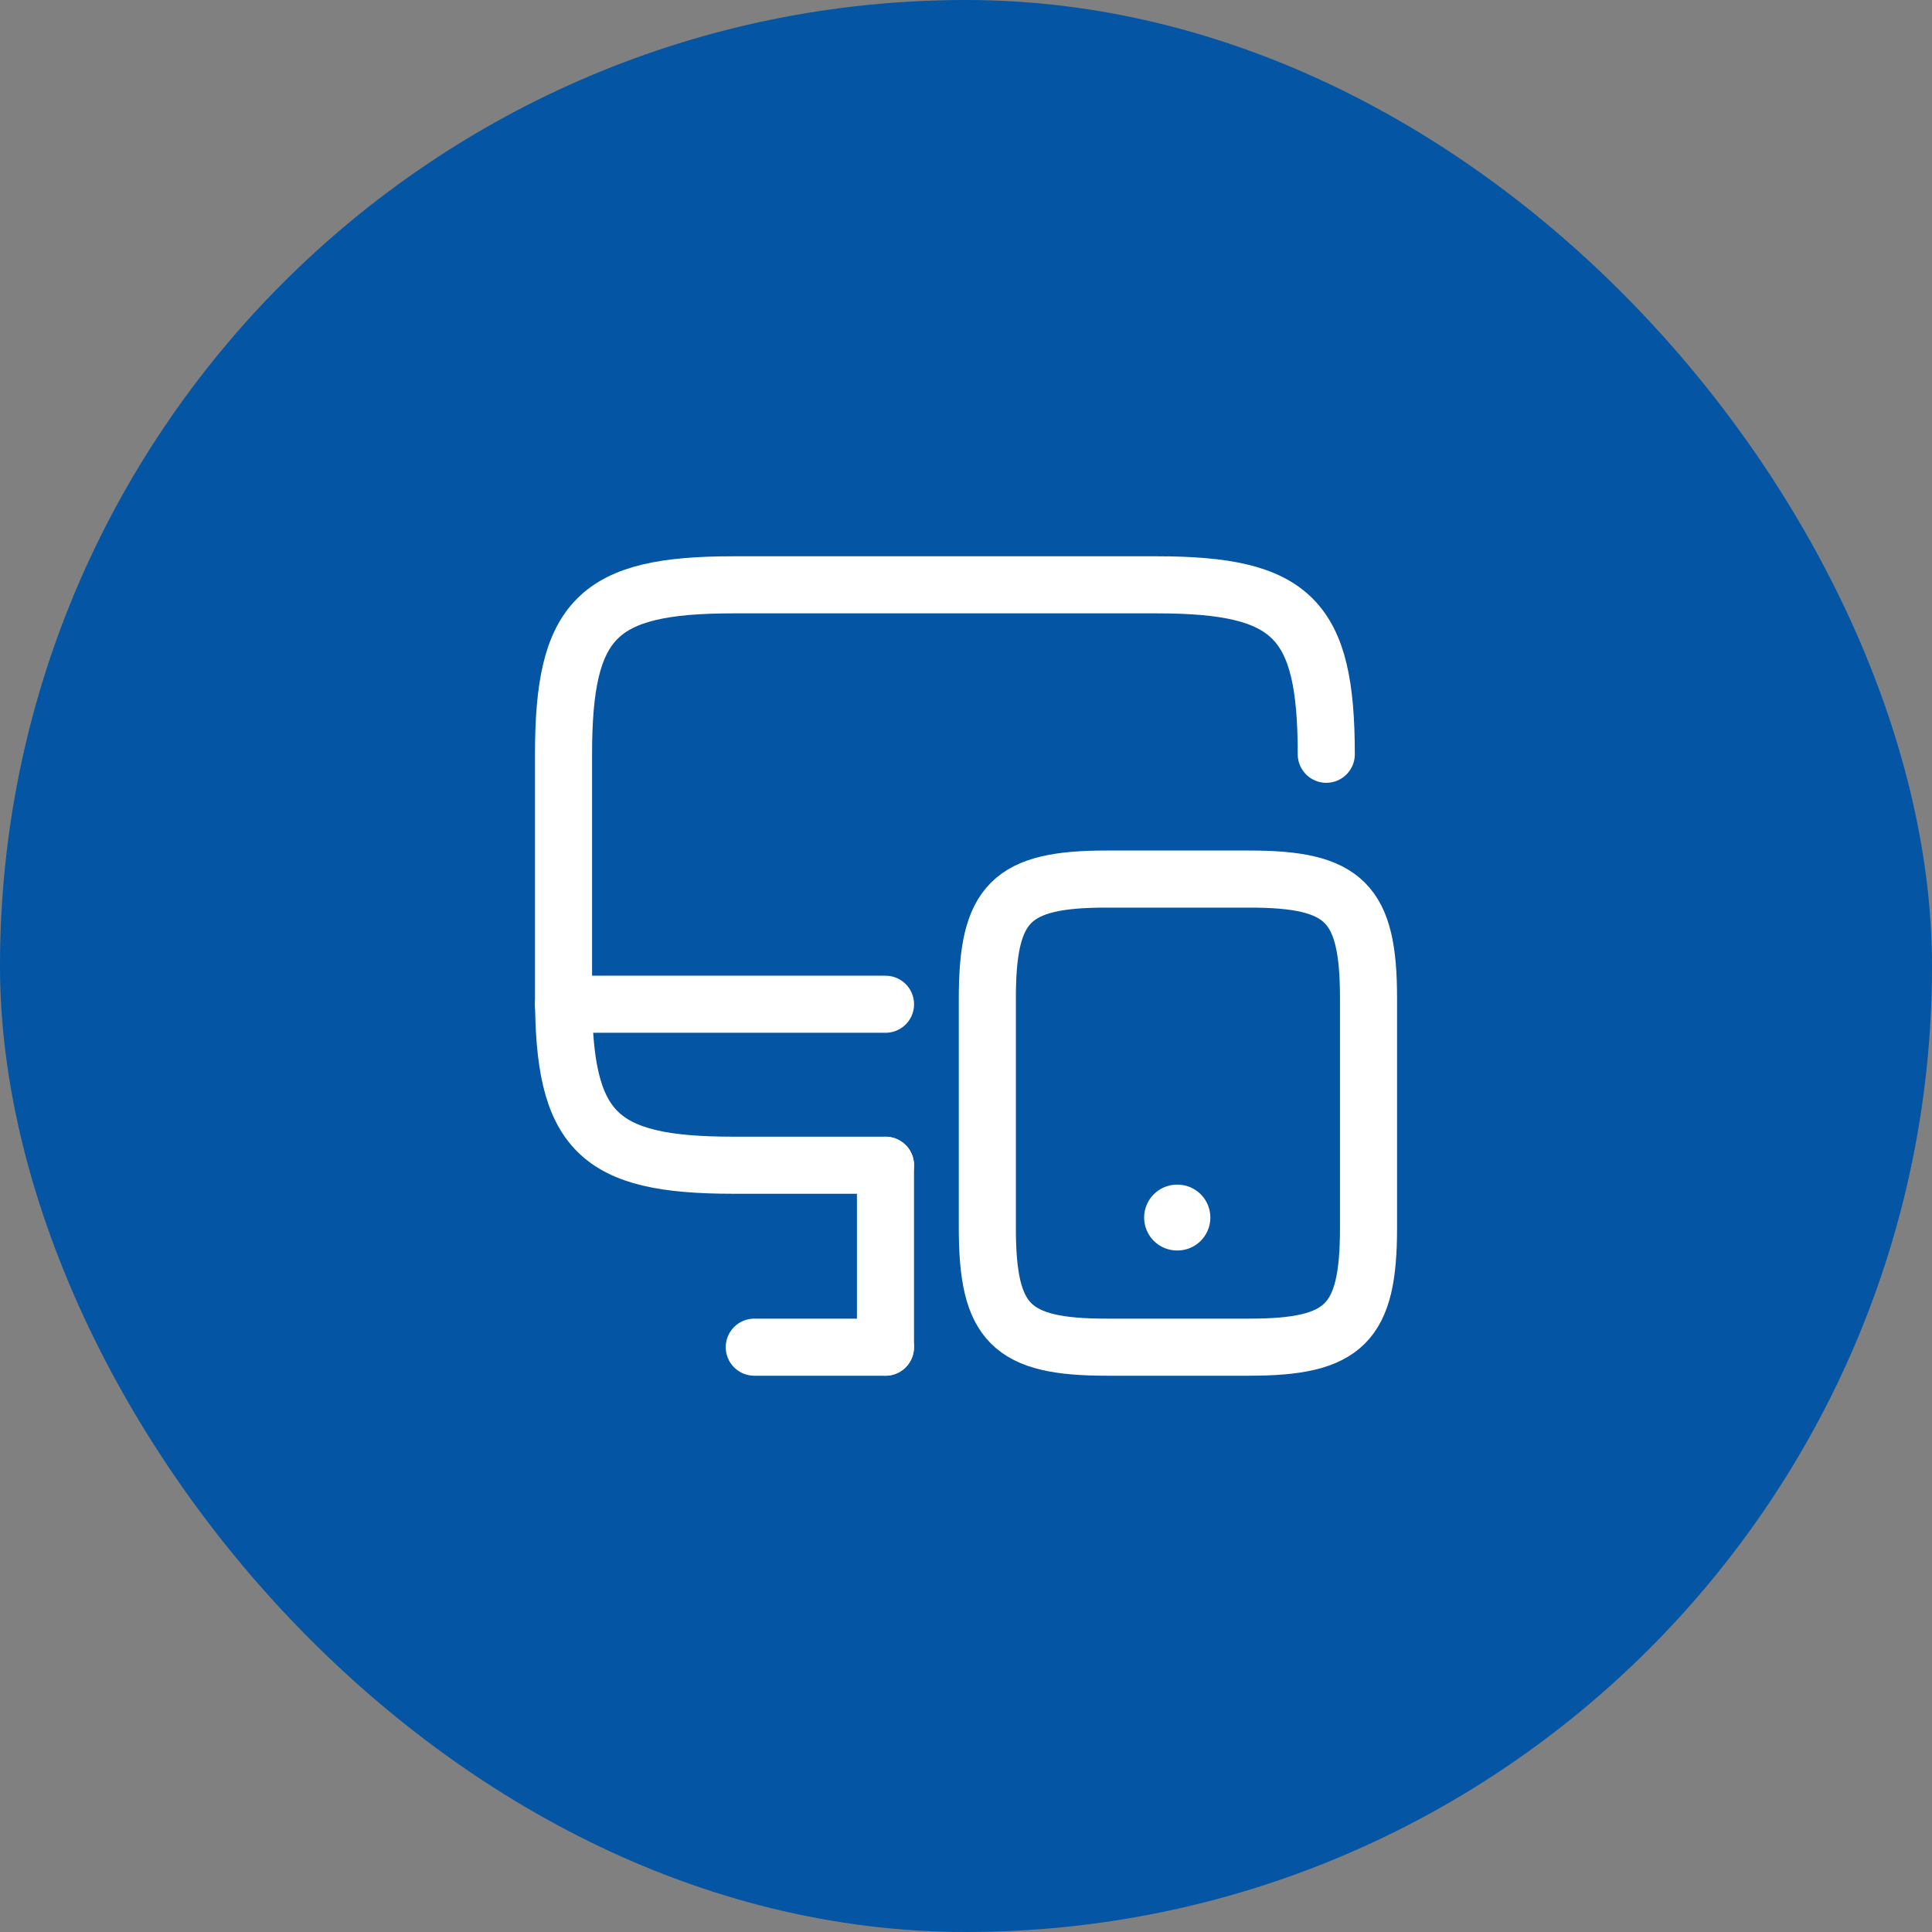
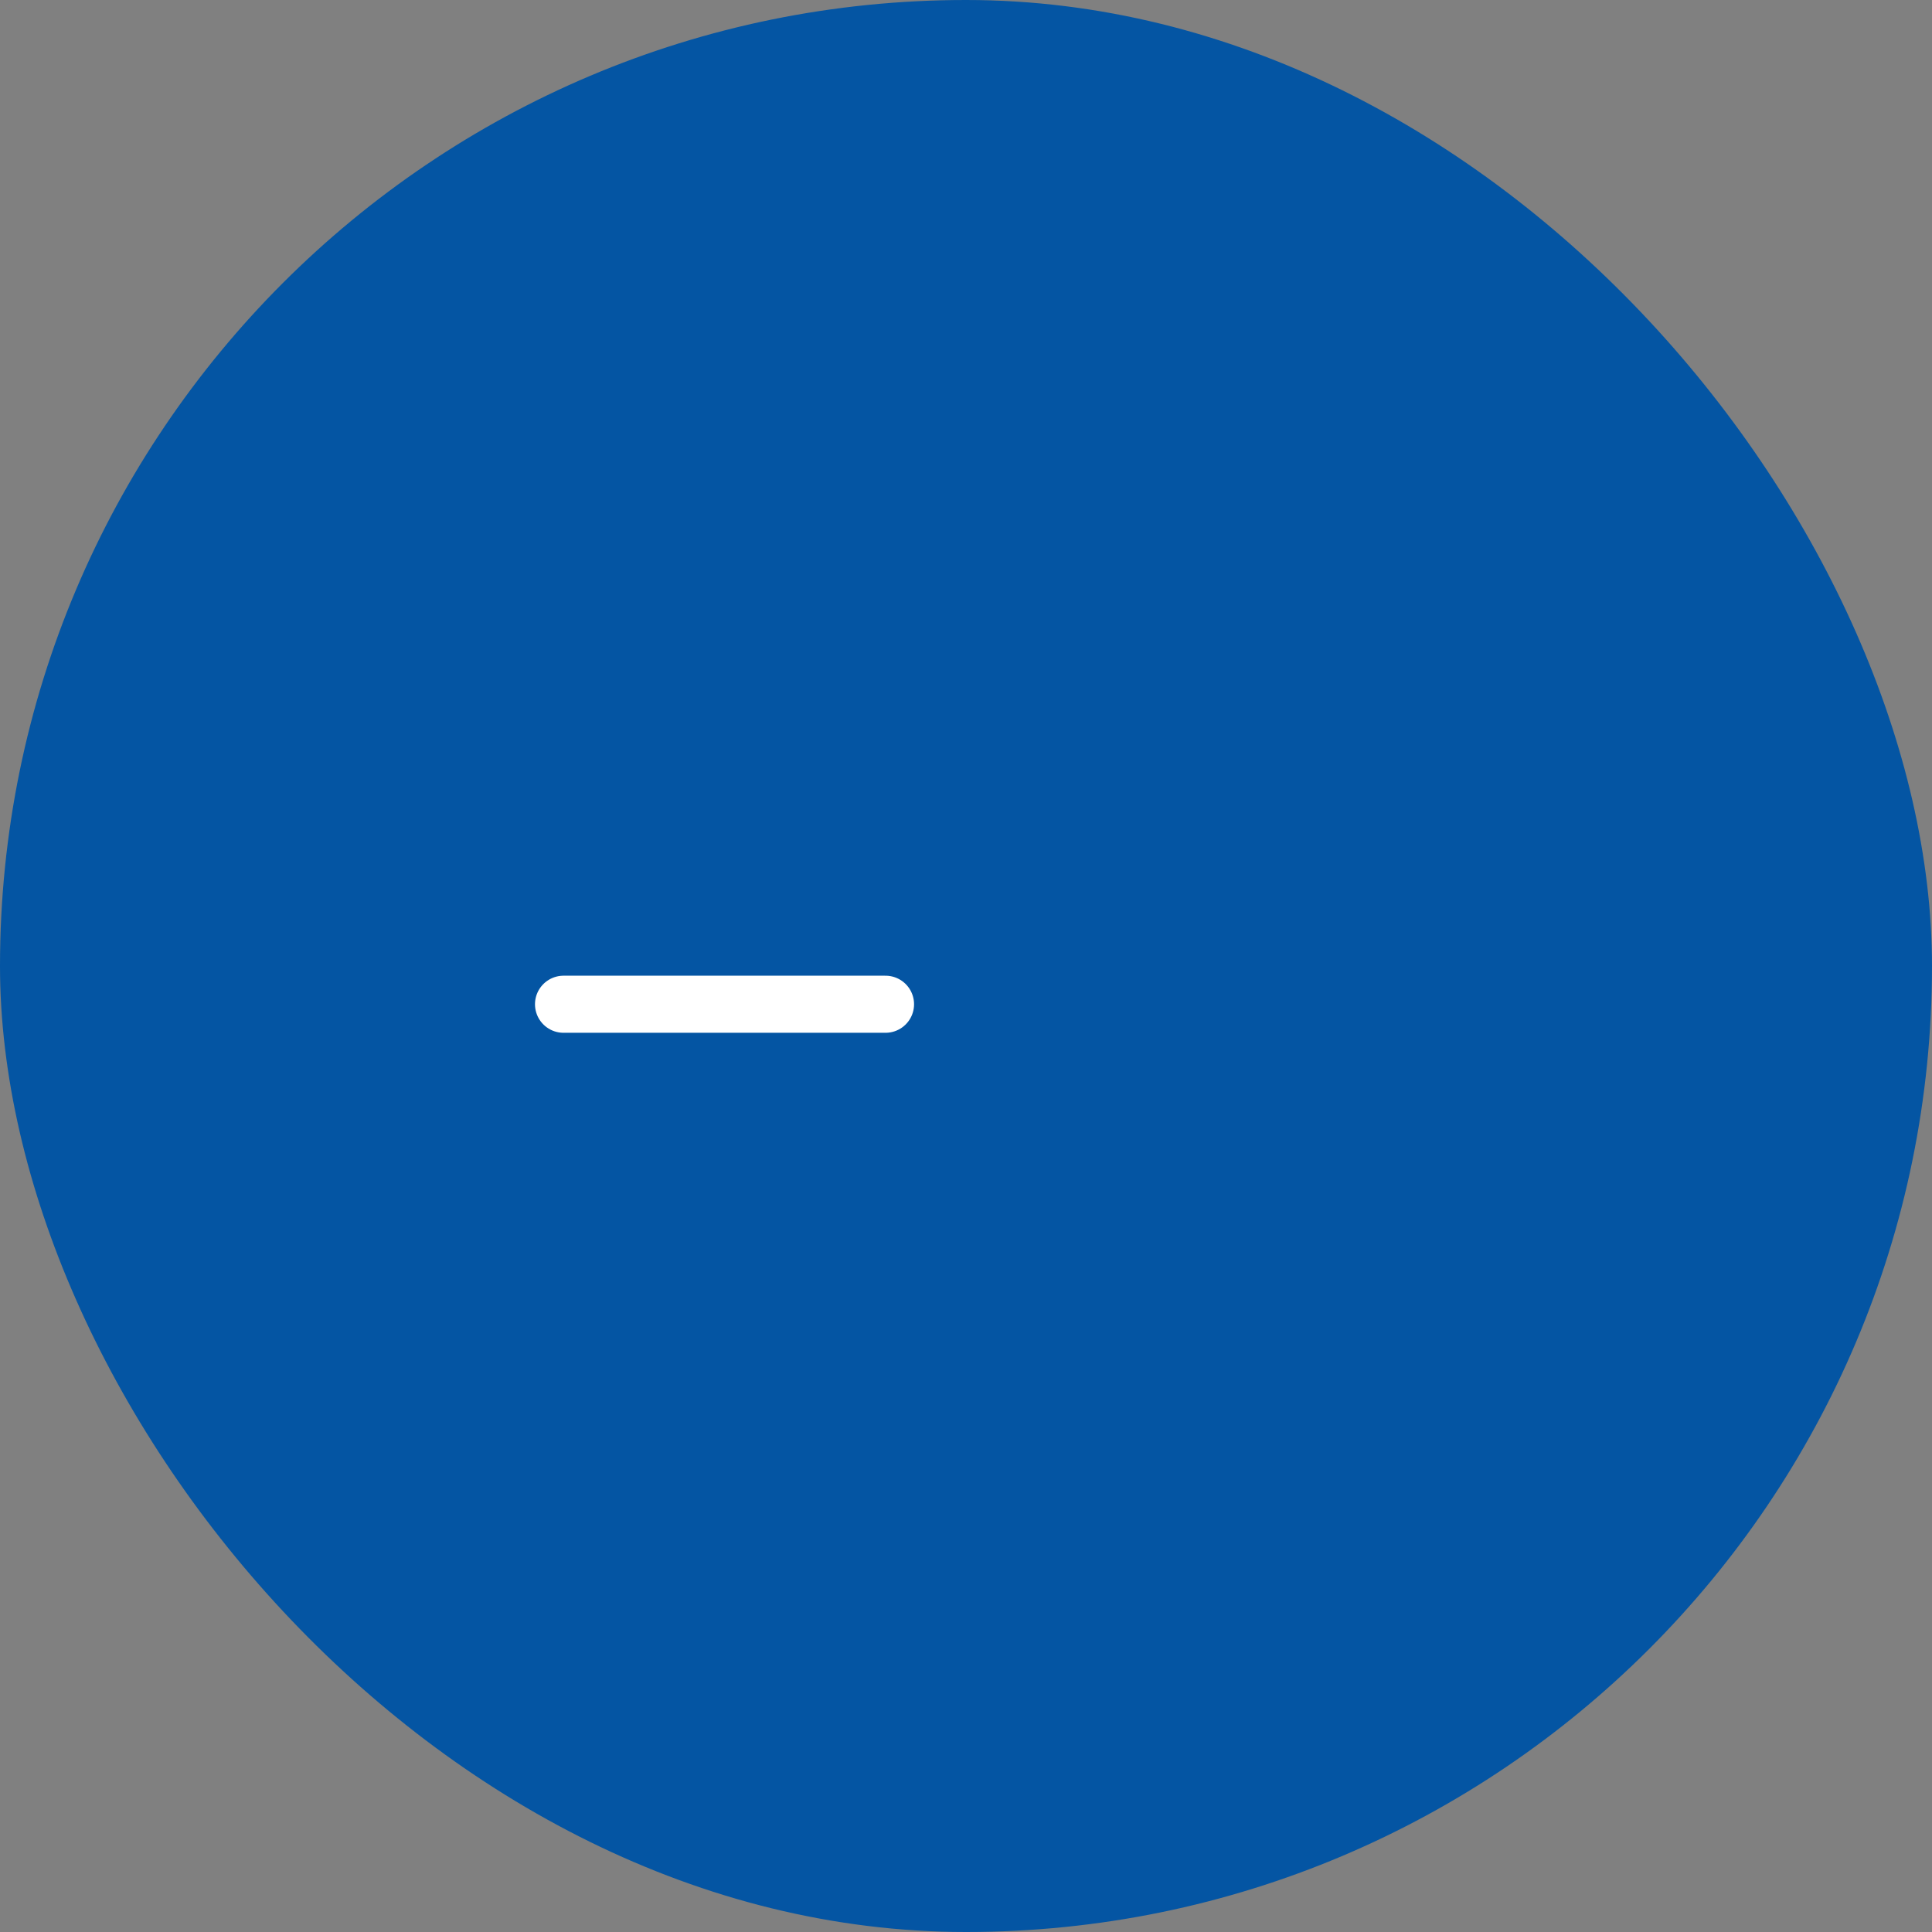
<svg xmlns="http://www.w3.org/2000/svg" width="44" height="44" viewBox="0 0 44 44" fill="none">
  <rect x="0" y="0" width="44" height="44" fill="#808080" stroke="none" />
  <rect width="44" height="44" rx="22" fill="#0455A3" />
-   <path d="M20.167 26.537H16.693C13.604 26.537 12.834 25.767 12.834 22.678V17.178C12.834 14.089 13.604 13.319 16.693 13.319H26.346C29.435 13.319 30.205 14.089 30.205 17.178" stroke="white" stroke-width="1.3" stroke-linecap="round" stroke-linejoin="round" />
-   <path d="M20.166 30.681V26.538" stroke="white" stroke-width="1.3" stroke-linecap="round" stroke-linejoin="round" />
  <path d="M12.834 22.871H20.167" stroke="white" stroke-width="1.3" stroke-linecap="round" stroke-linejoin="round" />
-   <path d="M17.178 30.681H20.166" stroke="white" stroke-width="1.3" stroke-linecap="round" stroke-linejoin="round" />
-   <path d="M31.167 22.733V27.968C31.167 30.14 30.626 30.681 28.454 30.681H25.2C23.027 30.681 22.486 30.14 22.486 27.968V22.733C22.486 20.561 23.027 20.02 25.2 20.02H28.454C30.626 20.02 31.167 20.561 31.167 22.733Z" stroke="white" stroke-width="1.3" stroke-linecap="round" stroke-linejoin="round" />
-   <path d="M26.807 27.729H26.815" stroke="white" stroke-width="1.5" stroke-linecap="round" stroke-linejoin="round" />
</svg>